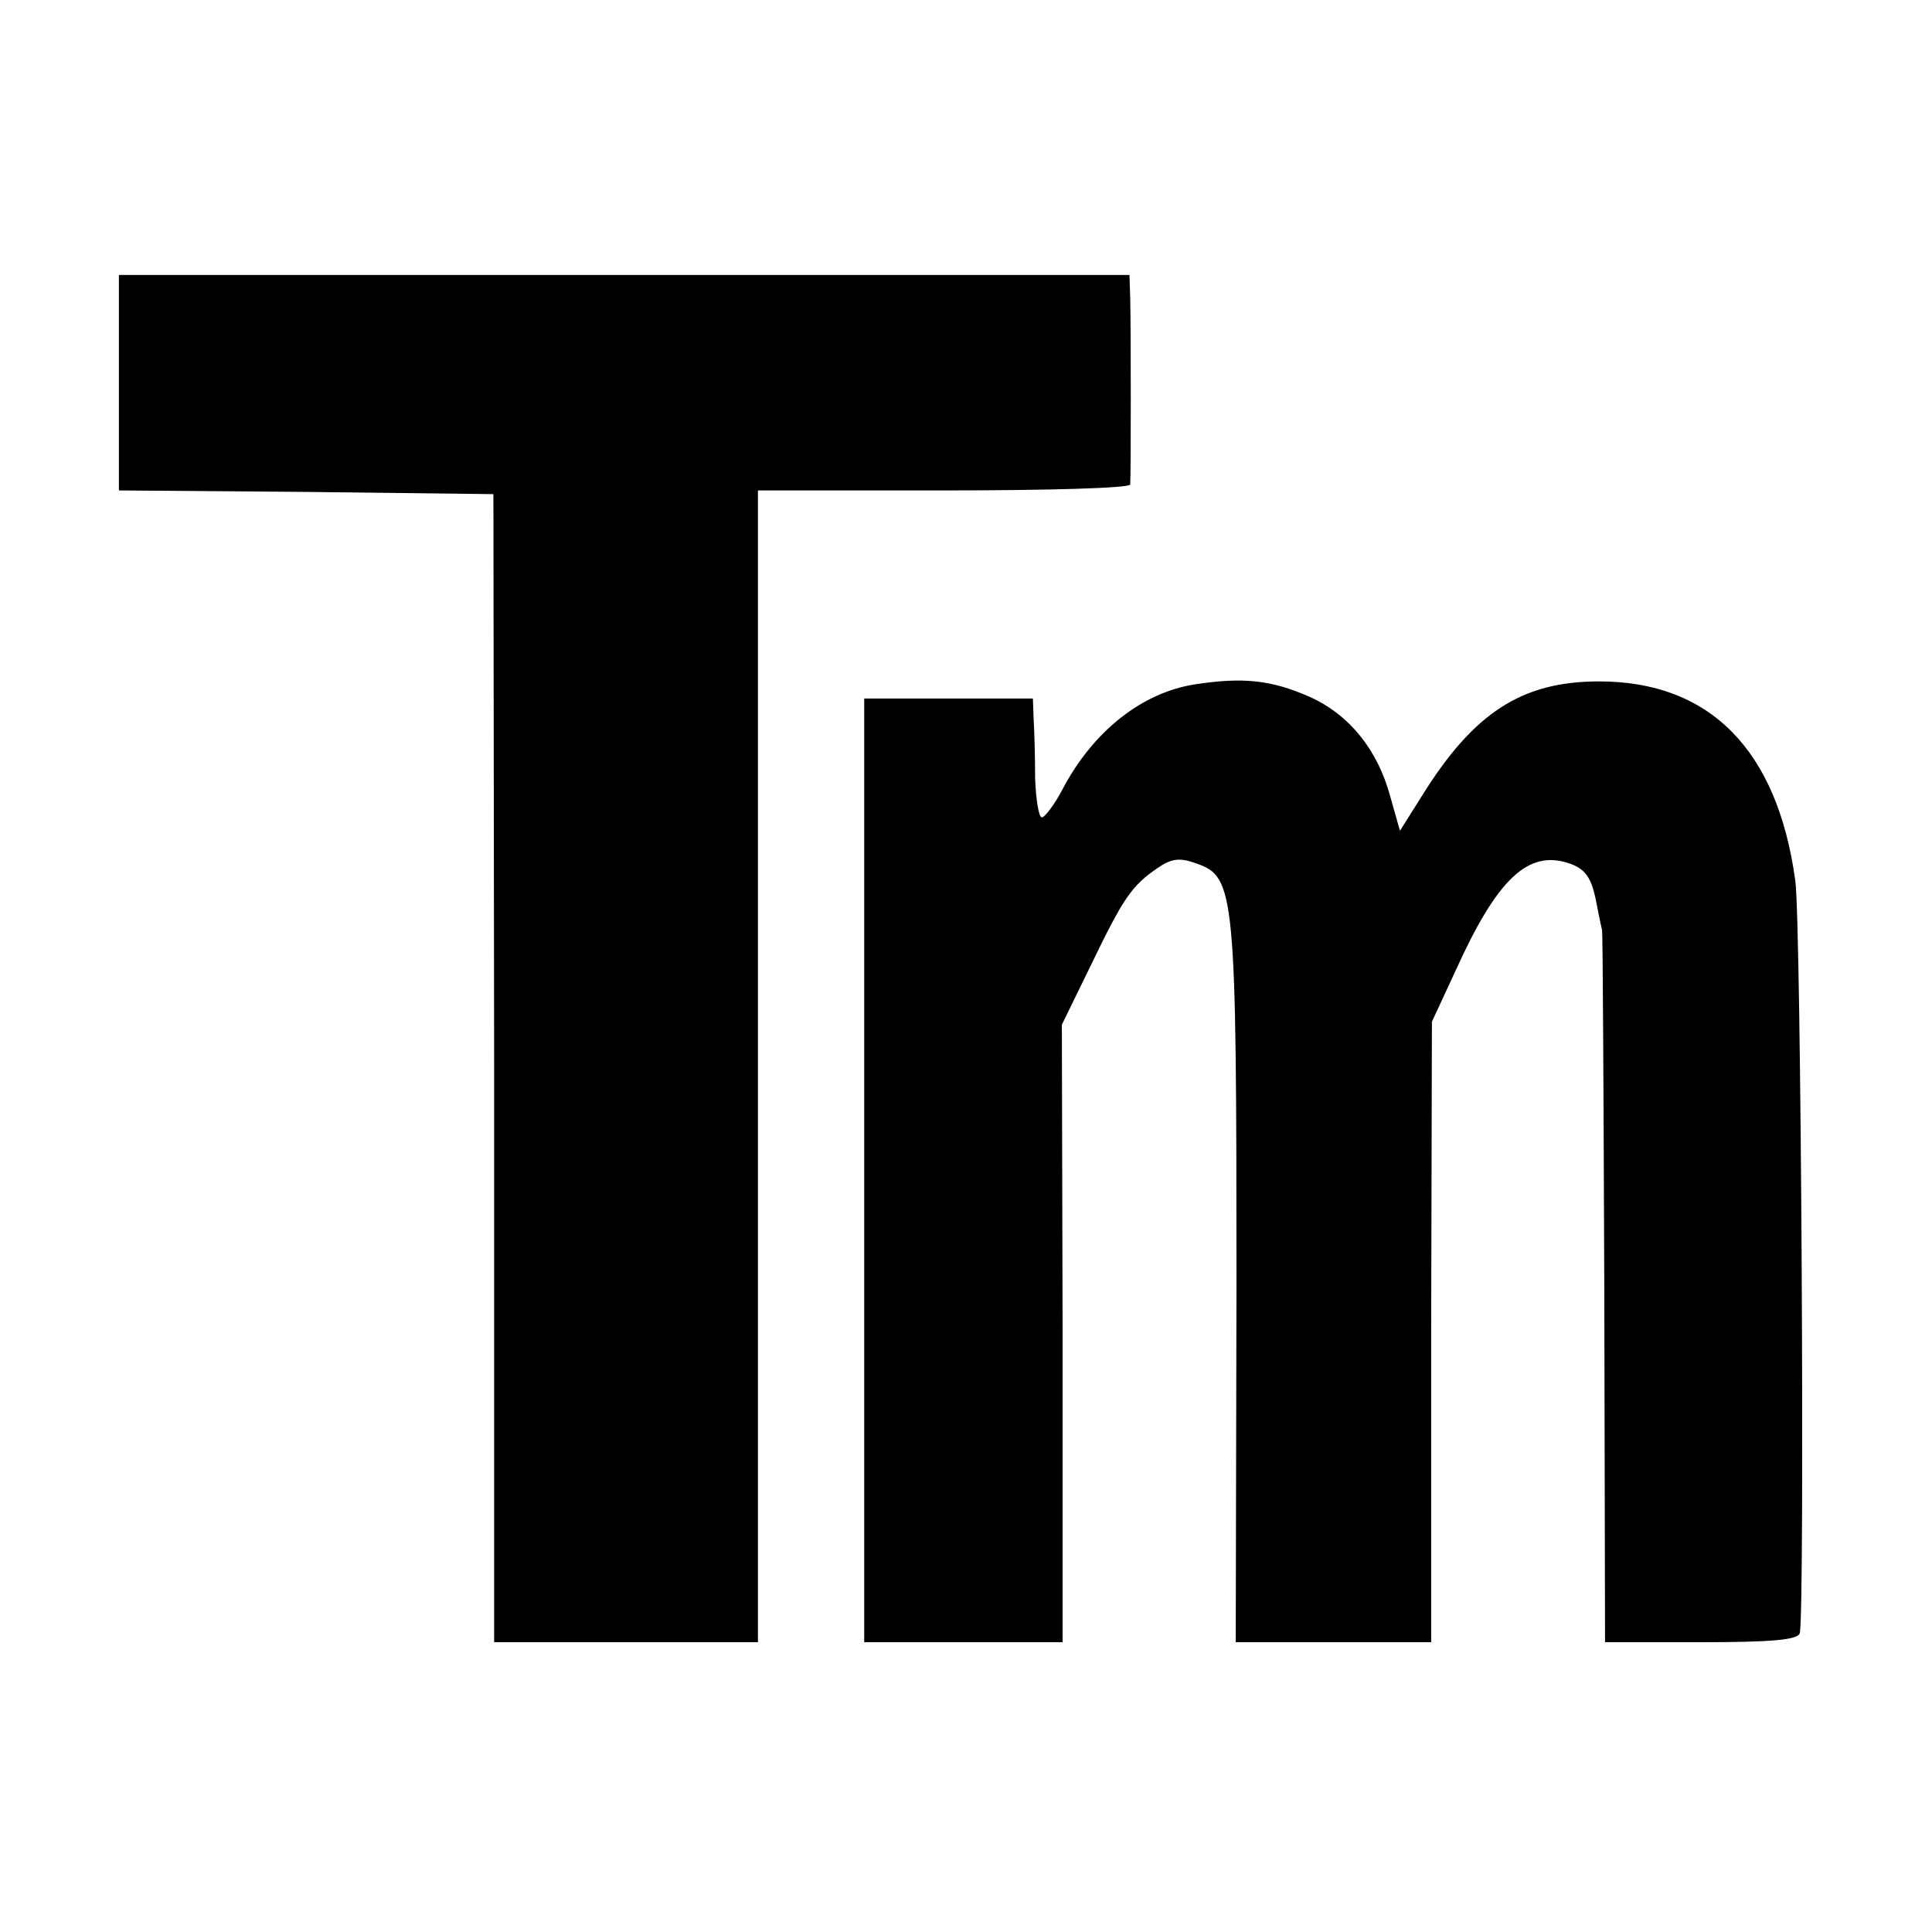
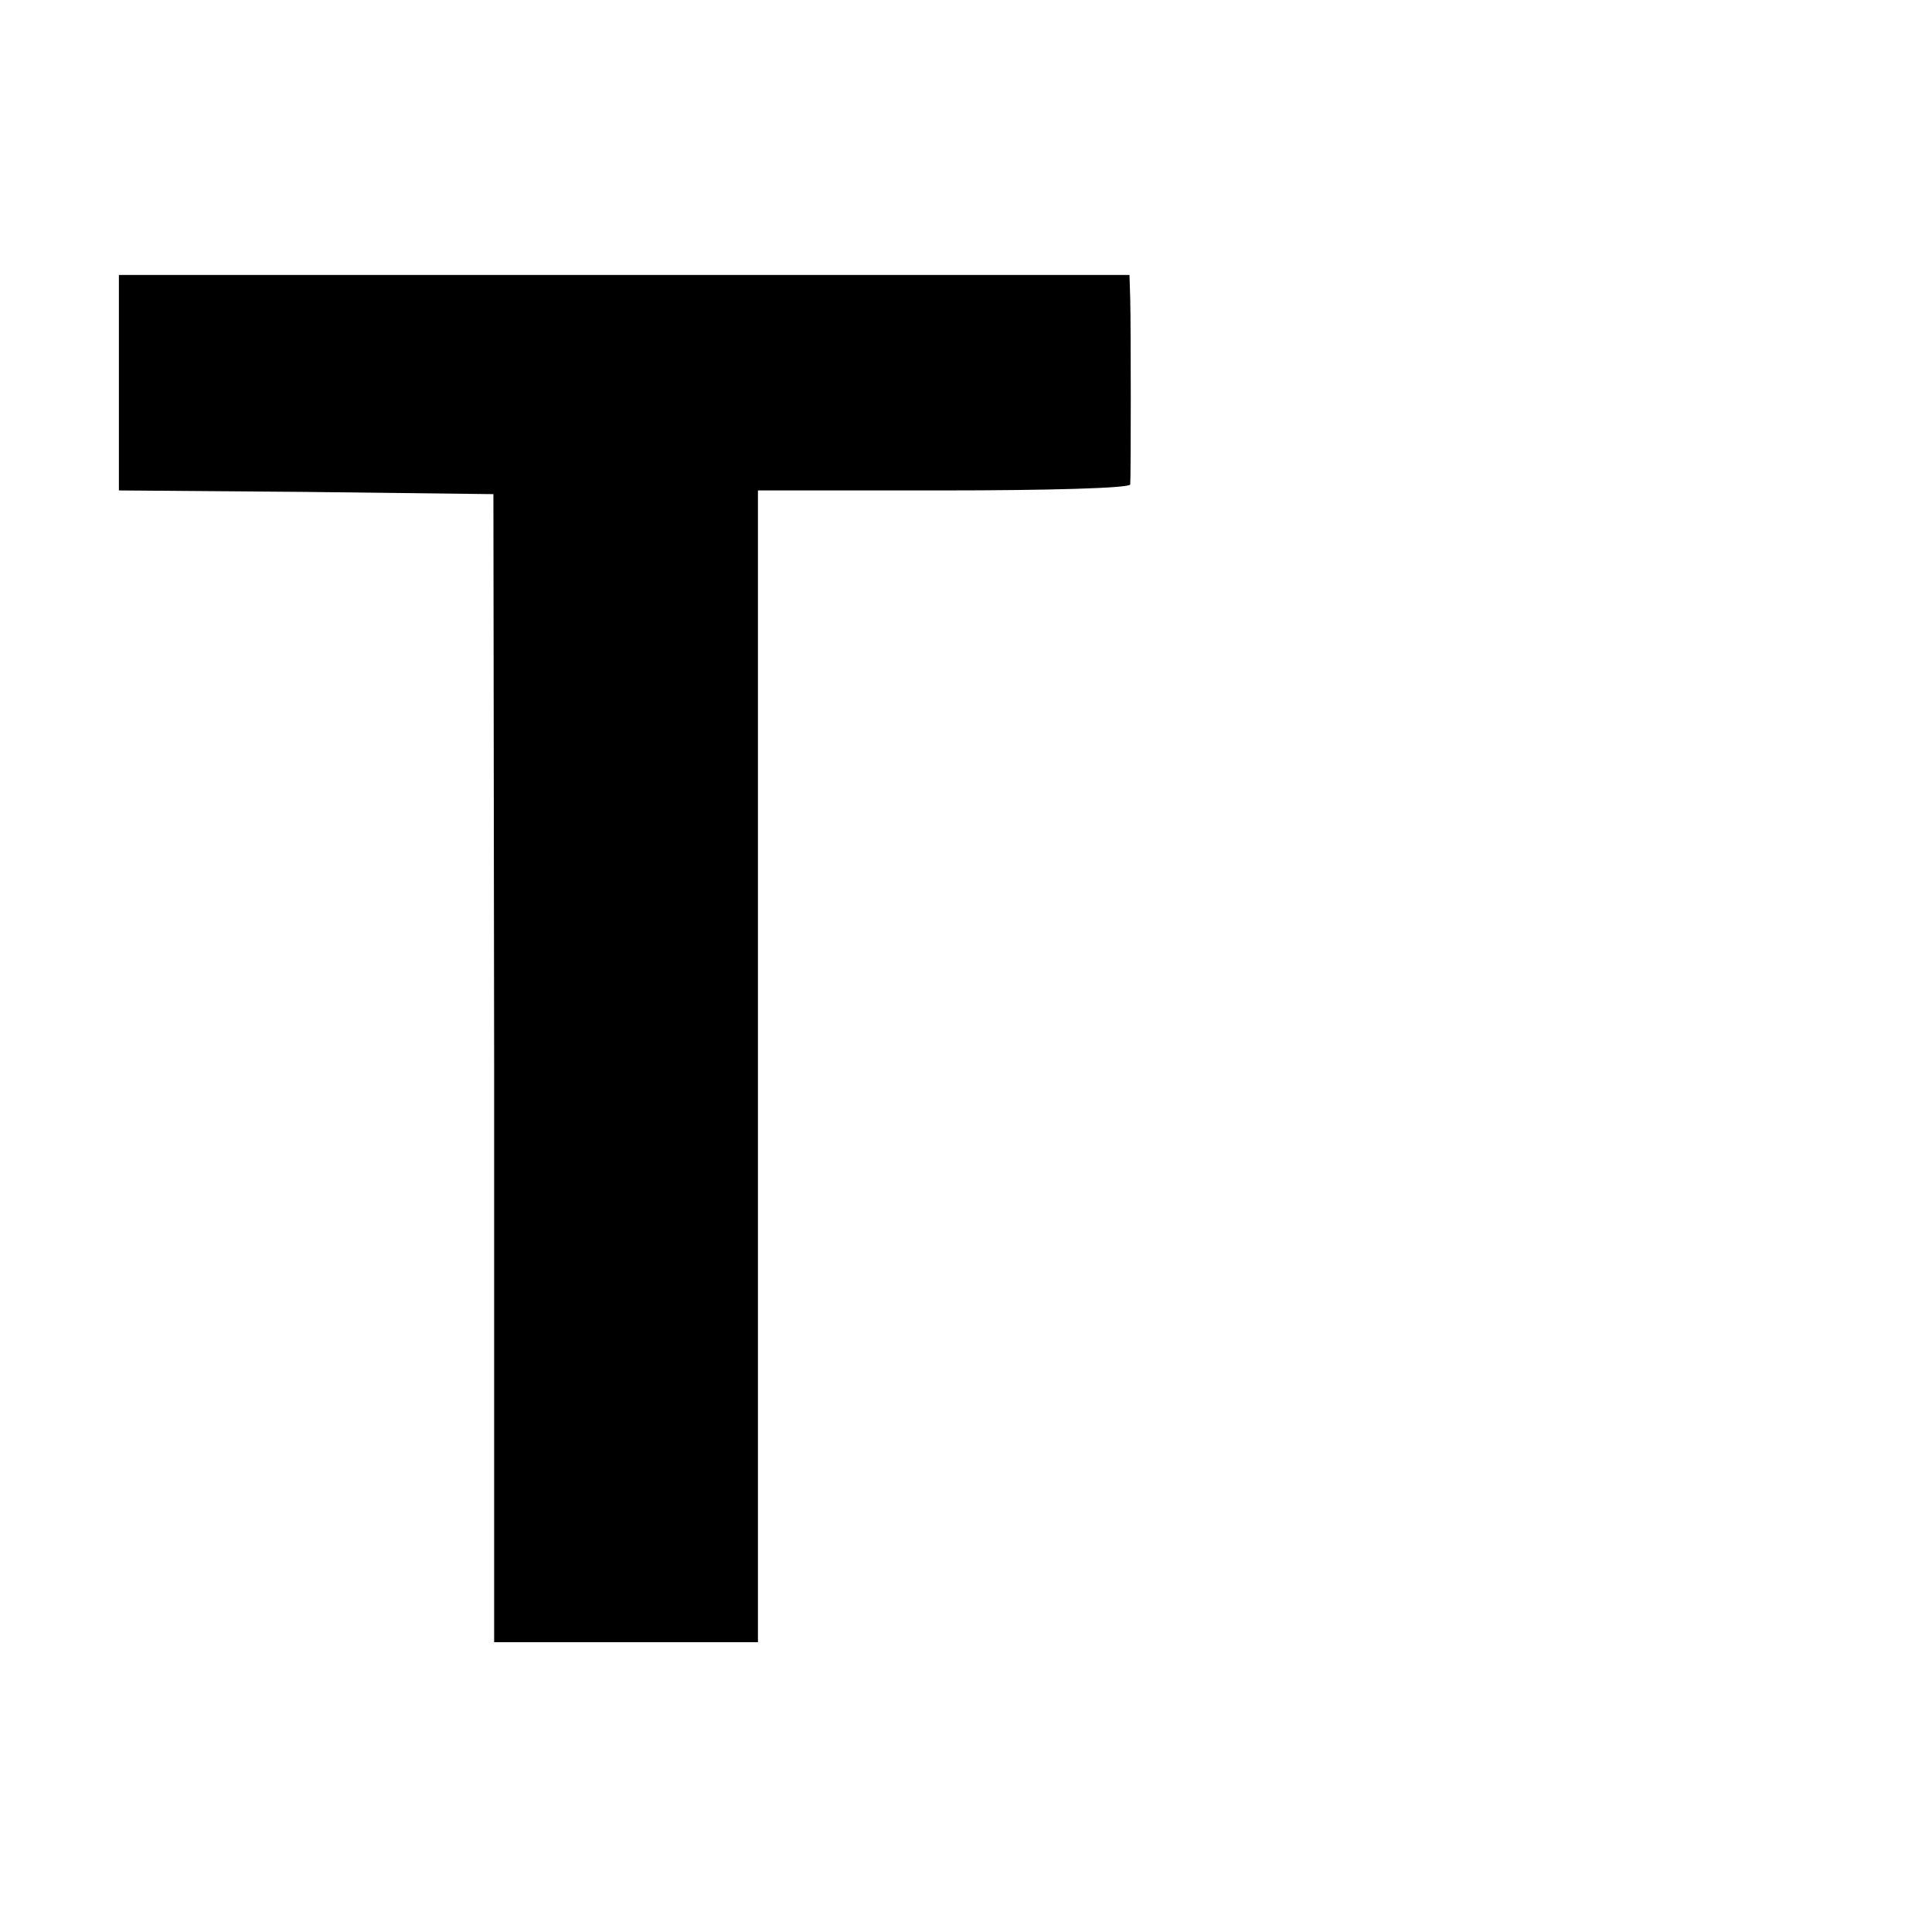
<svg xmlns="http://www.w3.org/2000/svg" version="1.0" width="260pt" height="260pt" viewBox="0 0 260 260" preserveAspectRatio="xMidYMid meet">
  <g transform="translate(0,260) scale(0.1,-0.1)" fill="#000000" stroke="none">
    <path d="M160 2085 l0 -145 252 -2 252 -3 1 -772 0 -773 177 0 178 0 0 775 0 775 250 0 c138 0 250 3 251 8 1 11 1 213 0 250 l-1 32 -680 0 -680 0 0 -145z" />
-     <path d="M1608 1679 c-71 -11 -137 -63 -178 -141 -11 -21 -24 -38 -28 -38 -4 0 -8 24 -9 53 0 28 -1 64 -2 80 l-1 27 -113 0 -114 0 0 -635 0 -635 134 0 133 0 0 415 -1 416 40 82 c43 89 54 105 89 129 19 13 30 14 52 6 52 -18 54 -37 54 -565 l-1 -483 132 0 131 0 0 418 1 417 32 69 c56 124 98 163 153 144 21 -7 29 -19 35 -46 4 -21 8 -40 9 -44 1 -5 2 -222 3 -483 l1 -475 129 0 c94 0 130 3 133 12 7 21 2 959 -6 1013 -24 176 -115 268 -264 268 -104 0 -169 -42 -239 -155 l-29 -46 -13 46 c-17 63 -55 110 -108 134 -52 23 -90 27 -155 17z" />
  </g>
</svg>